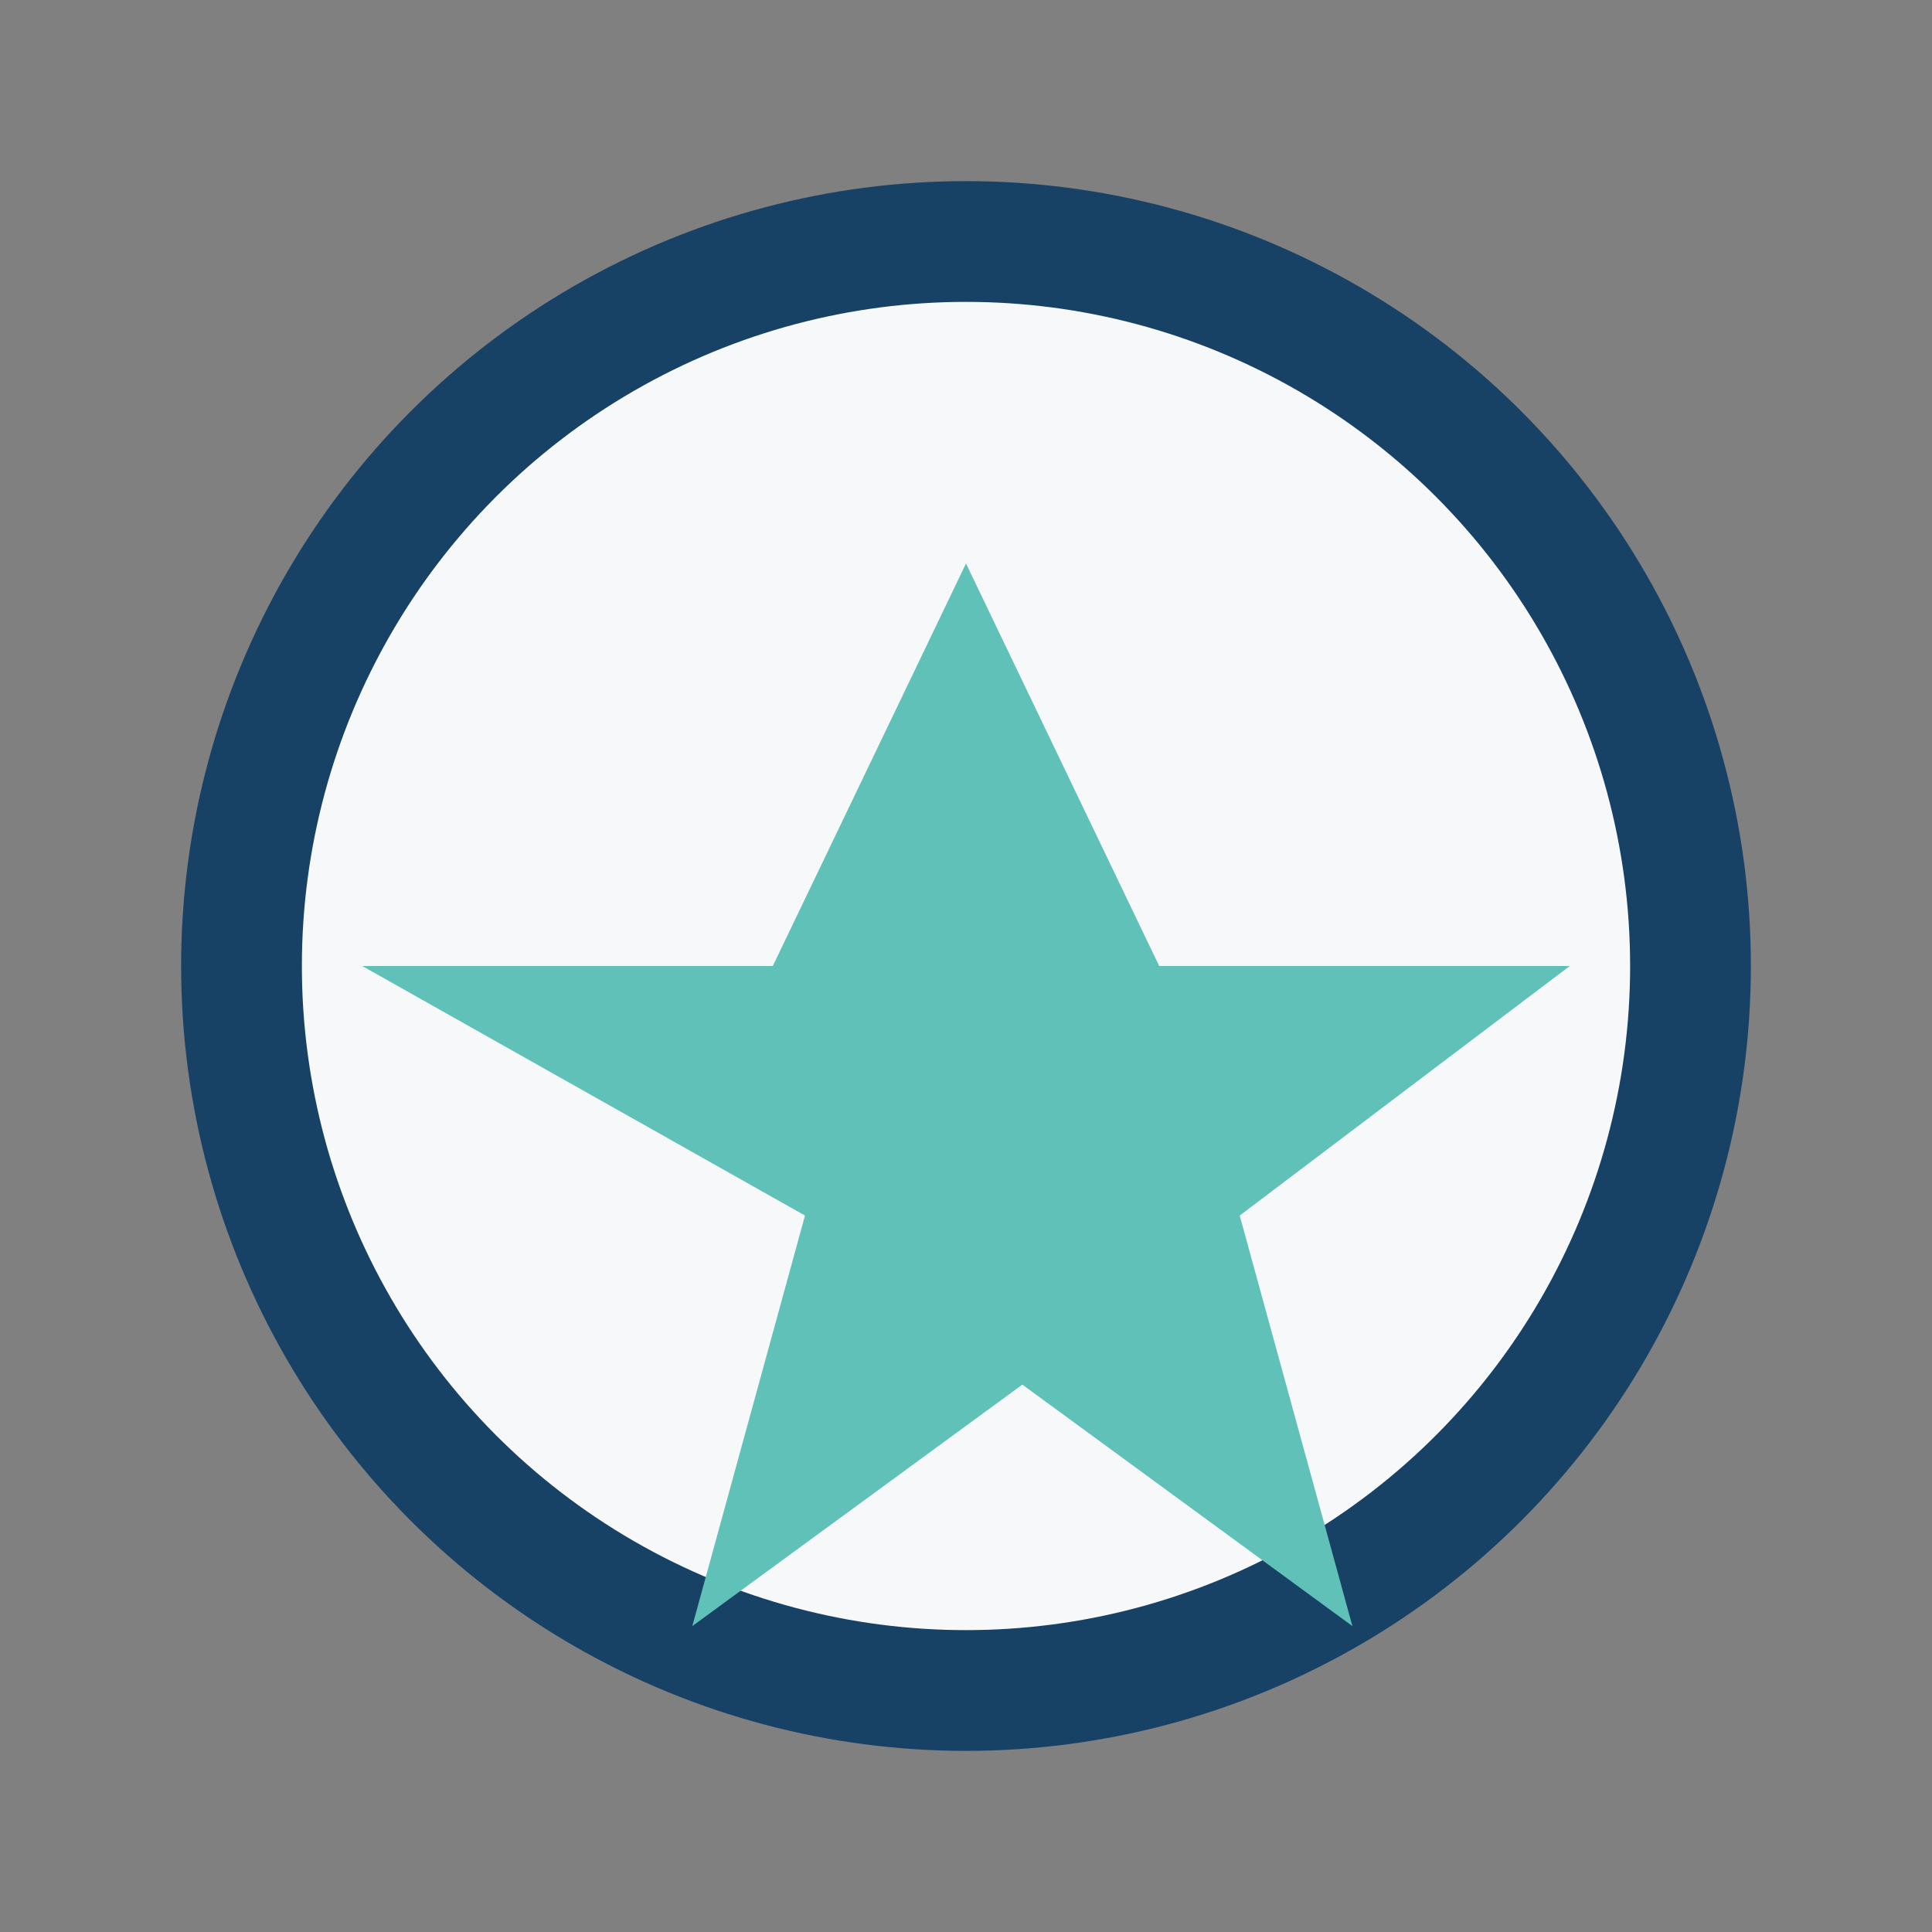
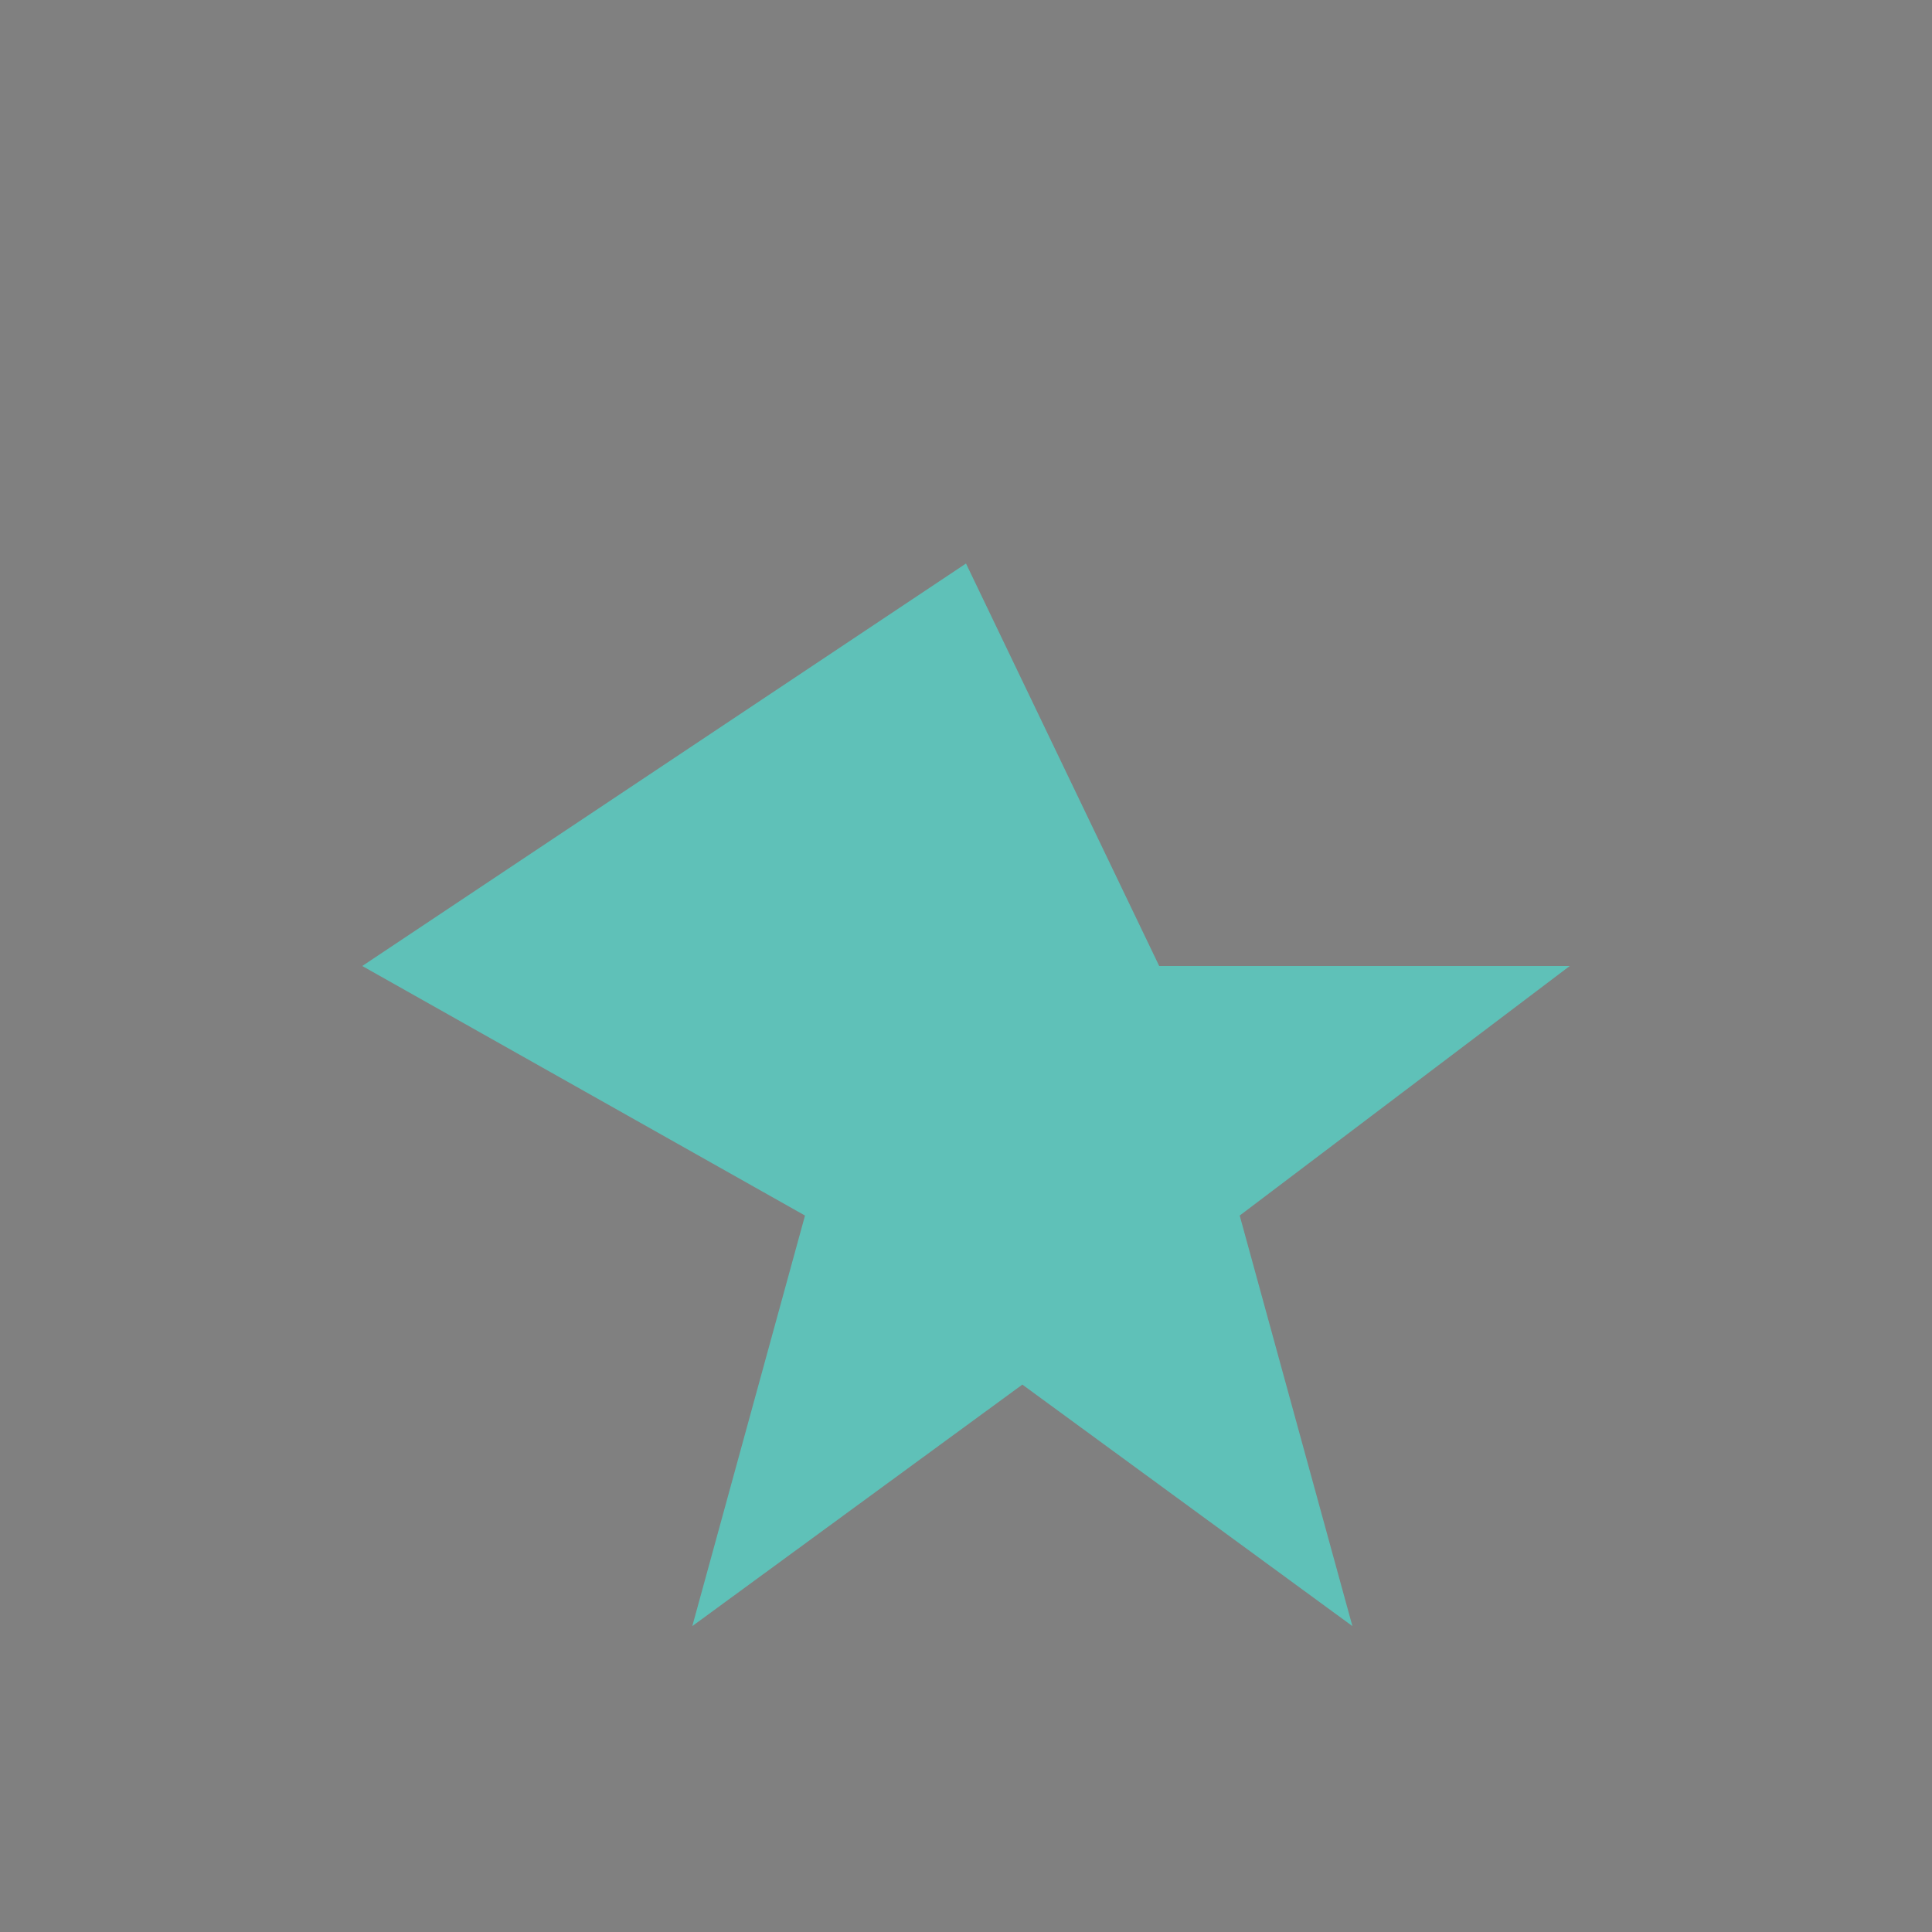
<svg xmlns="http://www.w3.org/2000/svg" width="24" height="24" viewBox="0 0 24 24">
  <rect x="0" y="0" width="24" height="24" fill="#808080" stroke="none" />
-   <circle cx="12" cy="12" r="9" fill="#F6F8FA" stroke="#174266" stroke-width="1.5" />
-   <path d="M12 7l2.4 5h5.1l-4.1 3.1 1.4 5.1-4.1-3-4.1 3 1.4-5.1L4.5 12h5.1L12 7z" fill="#5FC1B8" />
+   <path d="M12 7l2.4 5h5.1l-4.1 3.1 1.4 5.1-4.1-3-4.1 3 1.4-5.1L4.5 12L12 7z" fill="#5FC1B8" />
</svg>